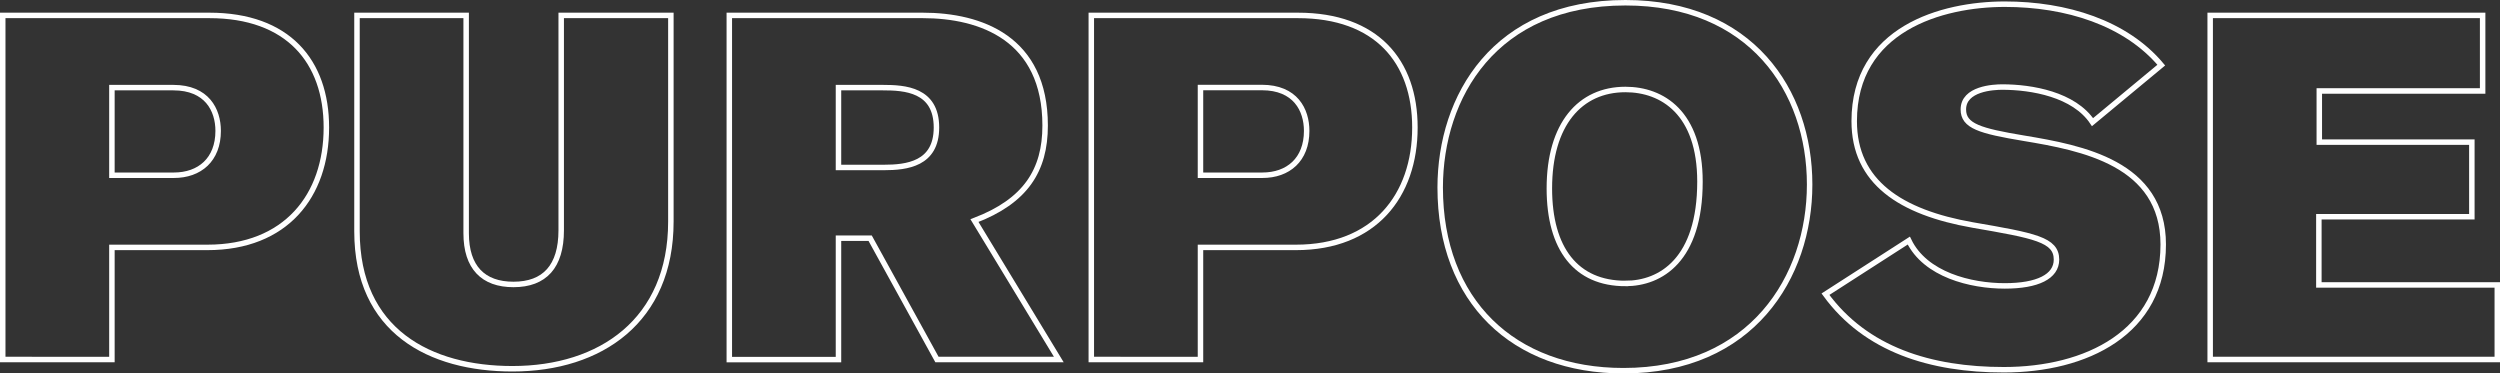
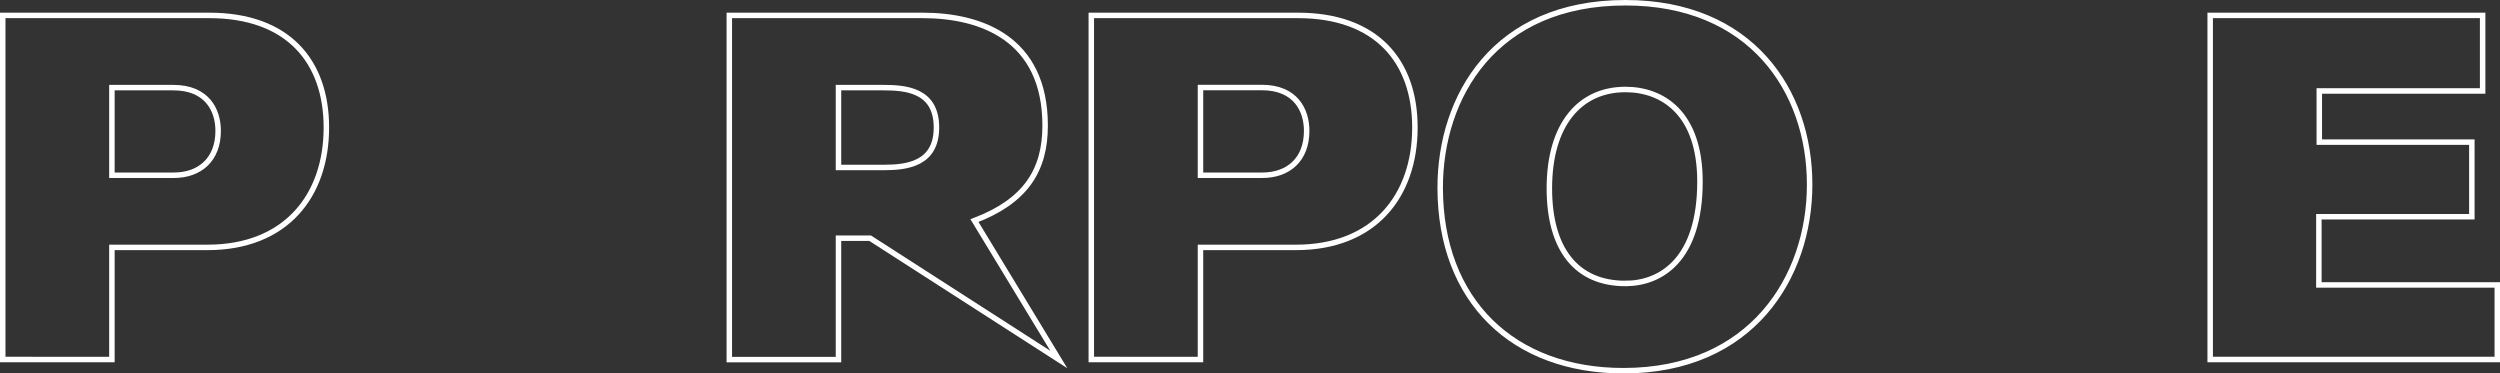
<svg xmlns="http://www.w3.org/2000/svg" viewBox="0 0 912.99 136.38">
  <rect x="0" y="0" width="912.99" height="136.38" fill="#333333" stroke="none" />
  <defs>
    <style>.cls-1{fill:none;stroke:#fff;stroke-miterlimit:10;stroke-width:2px;}</style>
  </defs>
  <g id="レイヤー_2" data-name="レイヤー 2">
    <g id="レイヤー_2-2" data-name="レイヤー 2">
      <path class="cls-1" d="M76.47,5.63c28.66,0,42.72,16.73,42.72,40.94,0,24.92-14.78,43.78-43.43,43.78H40.87v40.94H1V5.63ZM40.87,64H63.48c9.43,0,16.19-5.7,16.19-16.2C79.67,40.16,75.58,32,63.3,32H40.87Z" />
-       <path class="cls-1" d="M170.24,5.63V85.19c0,12.46,6.23,18.69,17.27,18.69,11.39,0,17.44-6.59,17.44-19.76V5.63H245V80.92c0,36.13-25.63,53.75-57.85,53.75-30.08,0-56.78-13.7-56.78-50.19V5.63Z" />
-       <path class="cls-1" d="M337,5.63c21.19,0,44.68,8.36,44.68,40.22,0,16.38-7.12,27.59-25.81,34.71l30.8,50.73h-44.5L317.78,87H306.21v44.32H266.34V5.63ZM322.77,61.16c8.36,0,19.22-1.24,19.22-14.59C342,32.68,330.42,32,322.41,32h-16.2V61.16Z" />
+       <path class="cls-1" d="M337,5.63c21.19,0,44.68,8.36,44.68,40.22,0,16.38-7.12,27.59-25.81,34.71l30.8,50.73L317.78,87H306.21v44.32H266.34V5.63ZM322.77,61.16c8.36,0,19.22-1.24,19.22-14.59C342,32.68,330.42,32,322.41,32h-16.2V61.16Z" />
      <path class="cls-1" d="M474,5.63c28.66,0,42.72,16.73,42.72,40.94,0,24.92-14.78,43.78-43.43,43.78H438.41v40.94H398.54V5.63ZM438.41,64H461c9.43,0,16.19-5.7,16.19-16.2,0-7.65-4.09-15.84-16.37-15.84H438.41Z" />
      <path class="cls-1" d="M592.88,135.38c-40.23,0-66.93-25.45-66.93-66.92C526,35.35,545.71,1,593.59,1c45.74,0,67.28,32,67.28,66.39C660.87,101.21,639.69,135.38,592.88,135.38Zm.71-31.86c13,0,27.23-8.72,27.23-37.2,0-25.09-13.7-33.64-27.23-33.64-16.55,0-27.77,12.64-27.77,36.14C565.82,90.89,575.61,103.52,593.59,103.52Z" />
-       <path class="cls-1" d="M764.18,44.61c-6.76-10.15-22.25-12.82-32.93-12.82-3.2,0-14.24.54-14.24,8.19,0,6.05,6.06,7.83,22.07,10.5C760.27,54,790,59.56,790,89.28c0,32.4-28.3,45.75-58.2,45.75-26.7,0-50.37-7.3-65.15-27.59l30.44-19.58c6,12.46,22.6,16.55,35.06,16.55,11.93,0,18.87-3.38,18.87-9.61,0-7.3-8-8.72-30.61-12.63-26.35-4.63-43.26-15.67-43.26-37.92,0-33.64,31.86-42.72,55-42.72,22.43,0,44.15,6.77,57.14,22.25Z" />
      <path class="cls-1" d="M807.15,131.29V5.63h99.5V33.22H847V51.91h55.71V79.14H846.84v24.92H912v27.23Z" />
    </g>
  </g>
</svg>